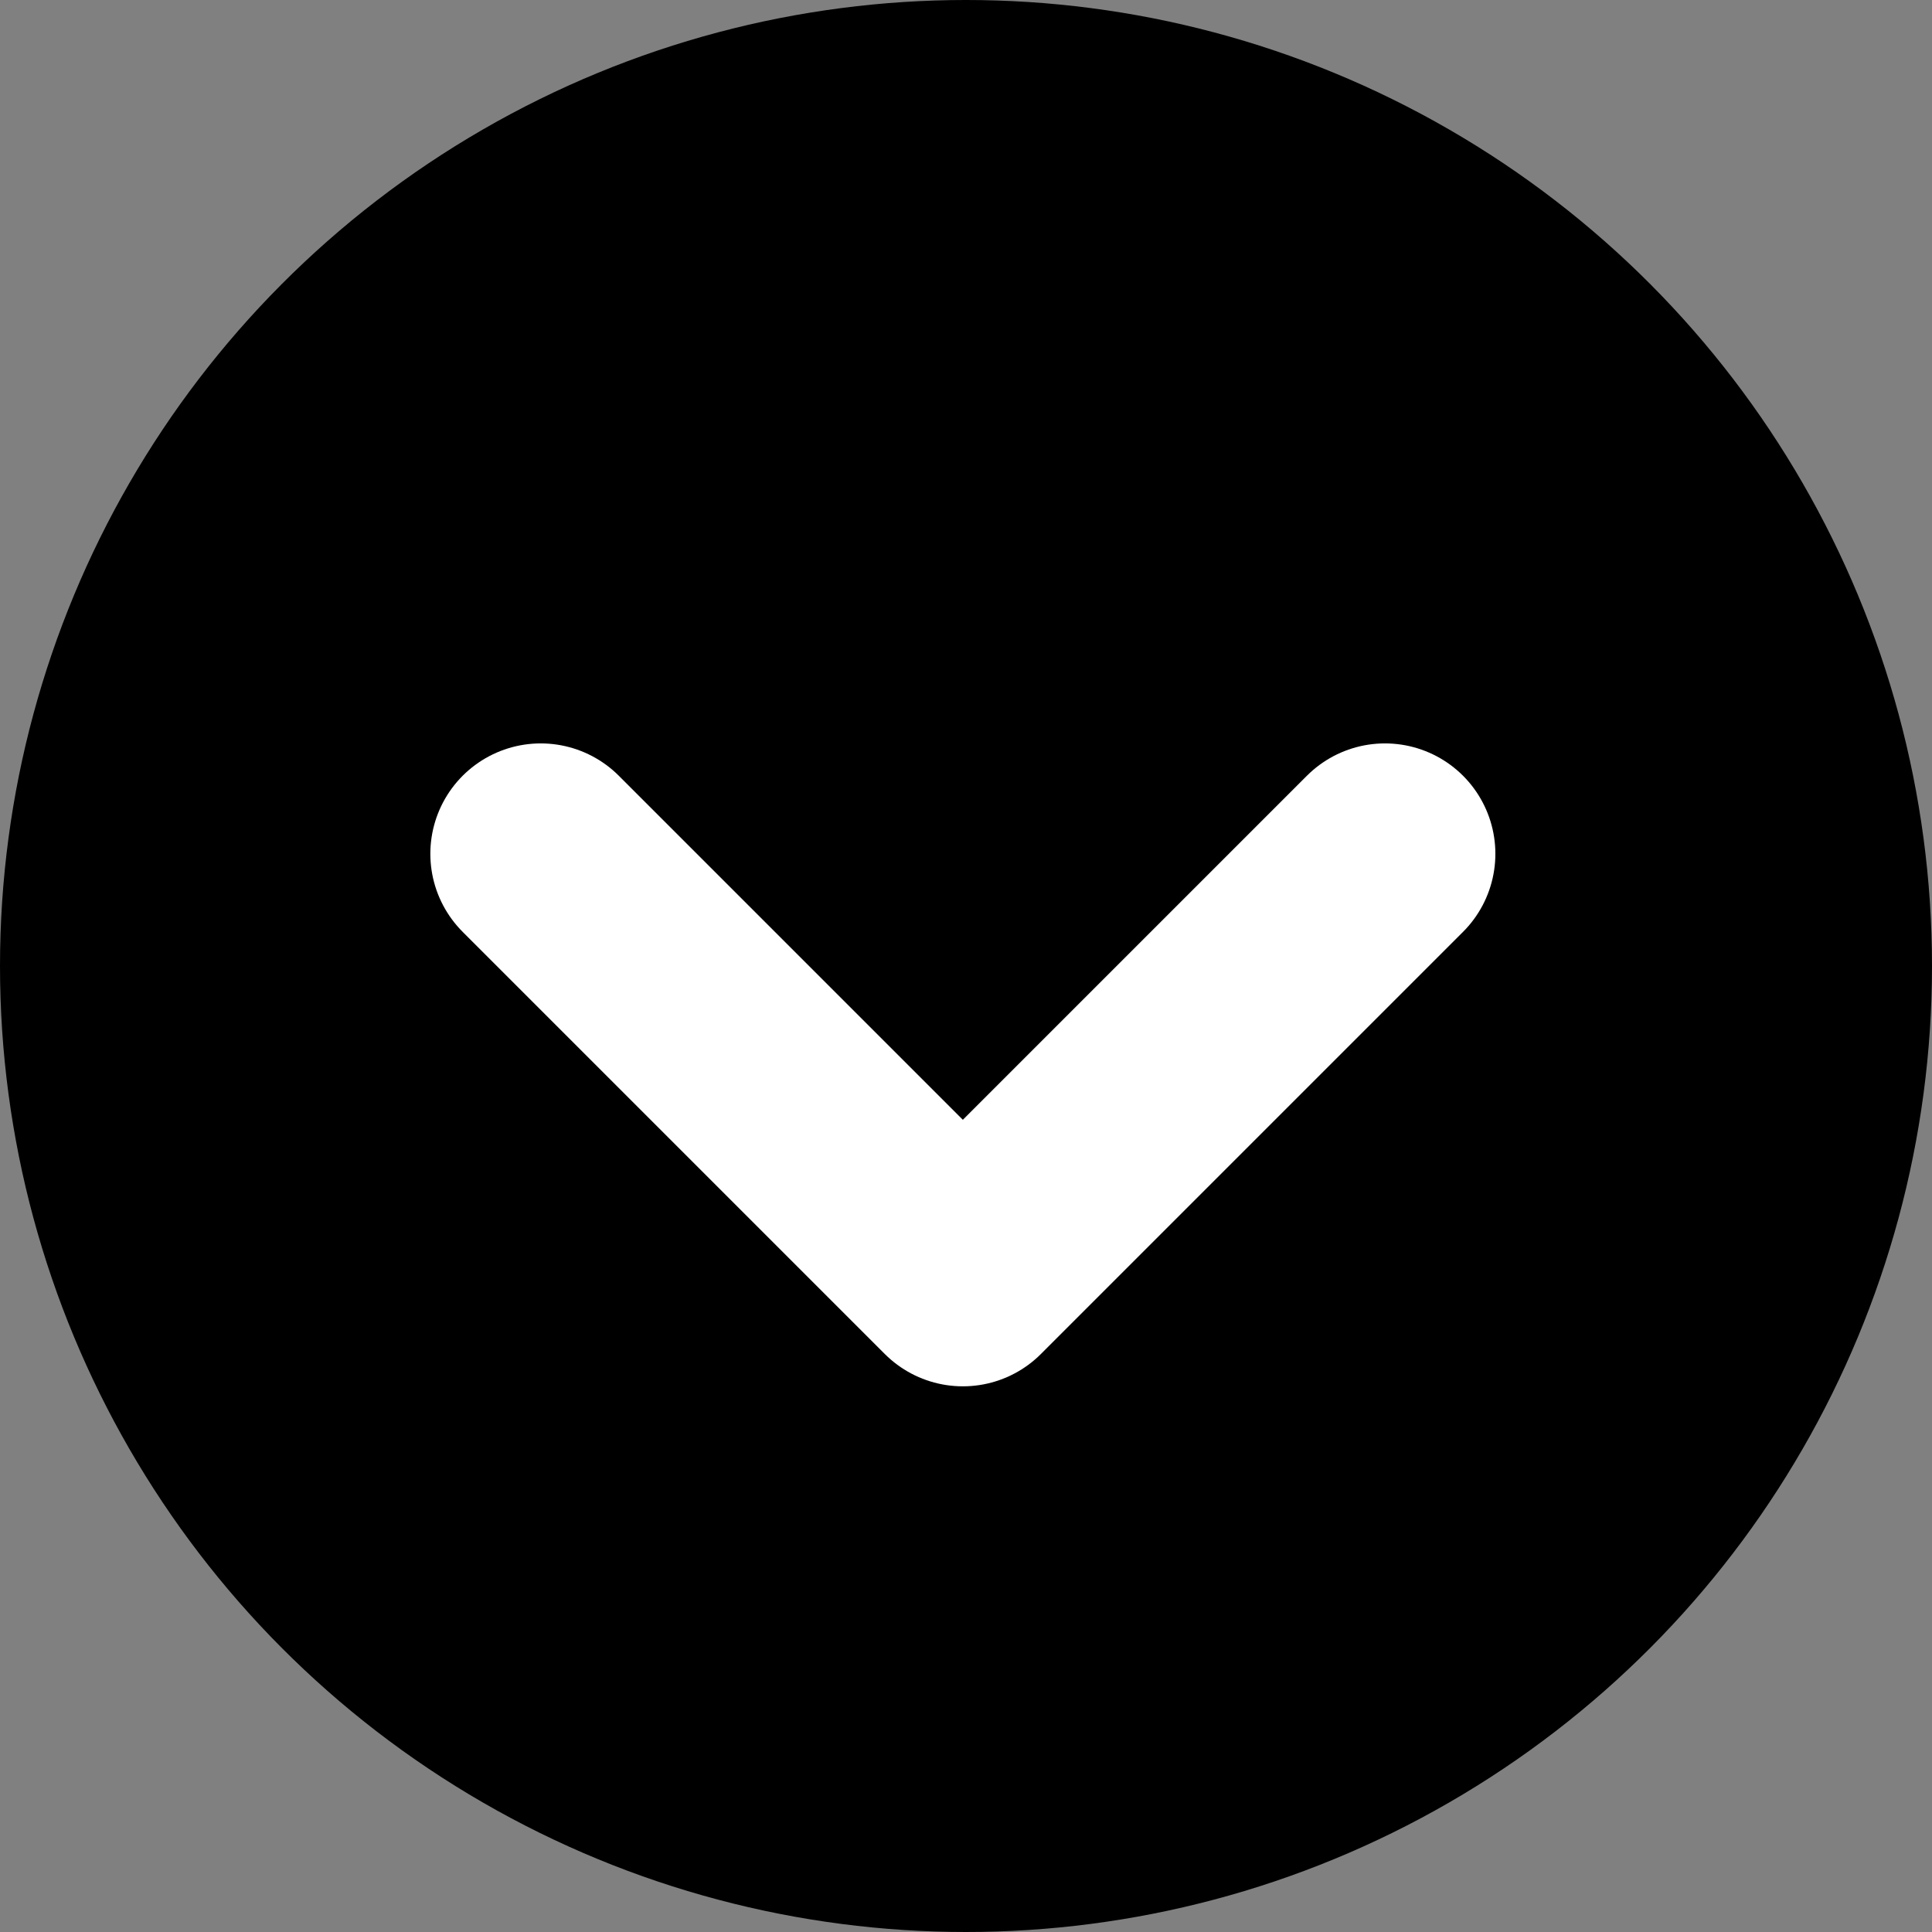
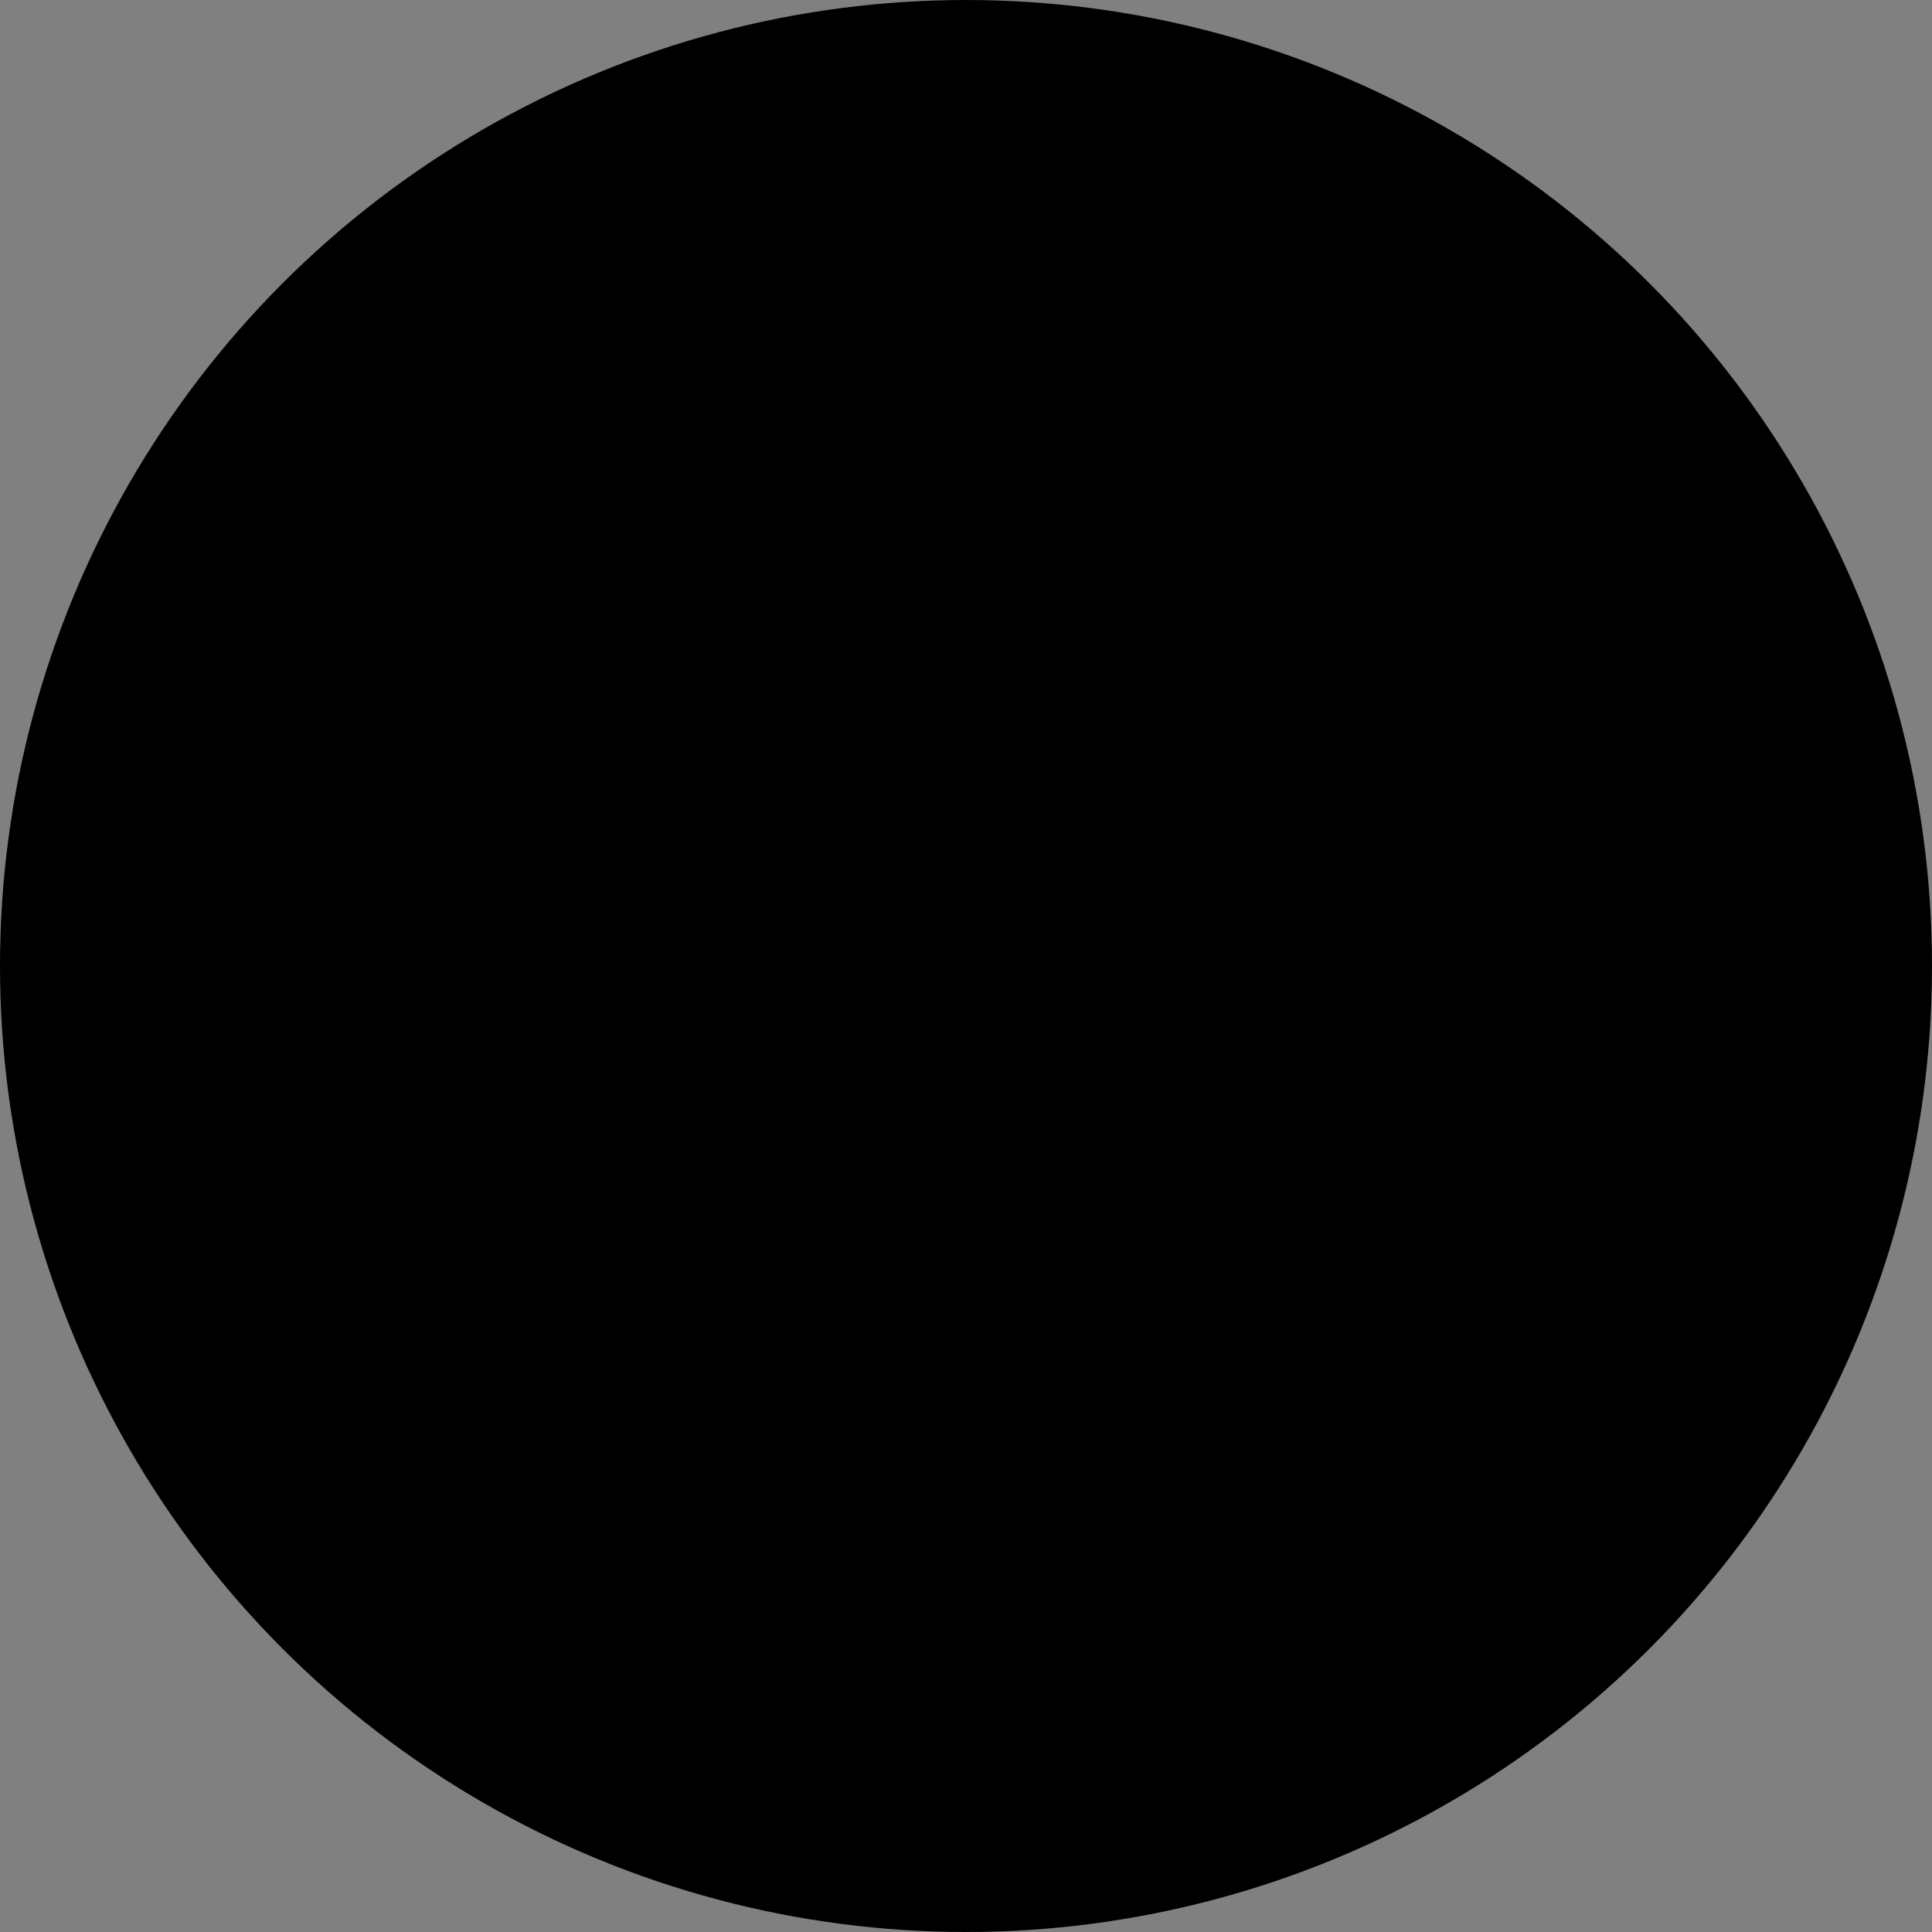
<svg xmlns="http://www.w3.org/2000/svg" width="70" height="70" viewBox="0 0 70 70">
  <rect x="0" y="0" width="70" height="70" fill="#808080" stroke="none" />
  <g transform="translate(-917.116 -1030.116)">
    <circle cx="35" cy="35" r="35" transform="translate(917.116 1030.116)" />
-     <path d="M-281.981,1139.427l15.294,15.294,15.294-15.294" transform="translate(1218.689 -78.376)" fill="none" stroke="#fff" stroke-linecap="round" stroke-linejoin="round" stroke-width="8" />
  </g>
</svg>